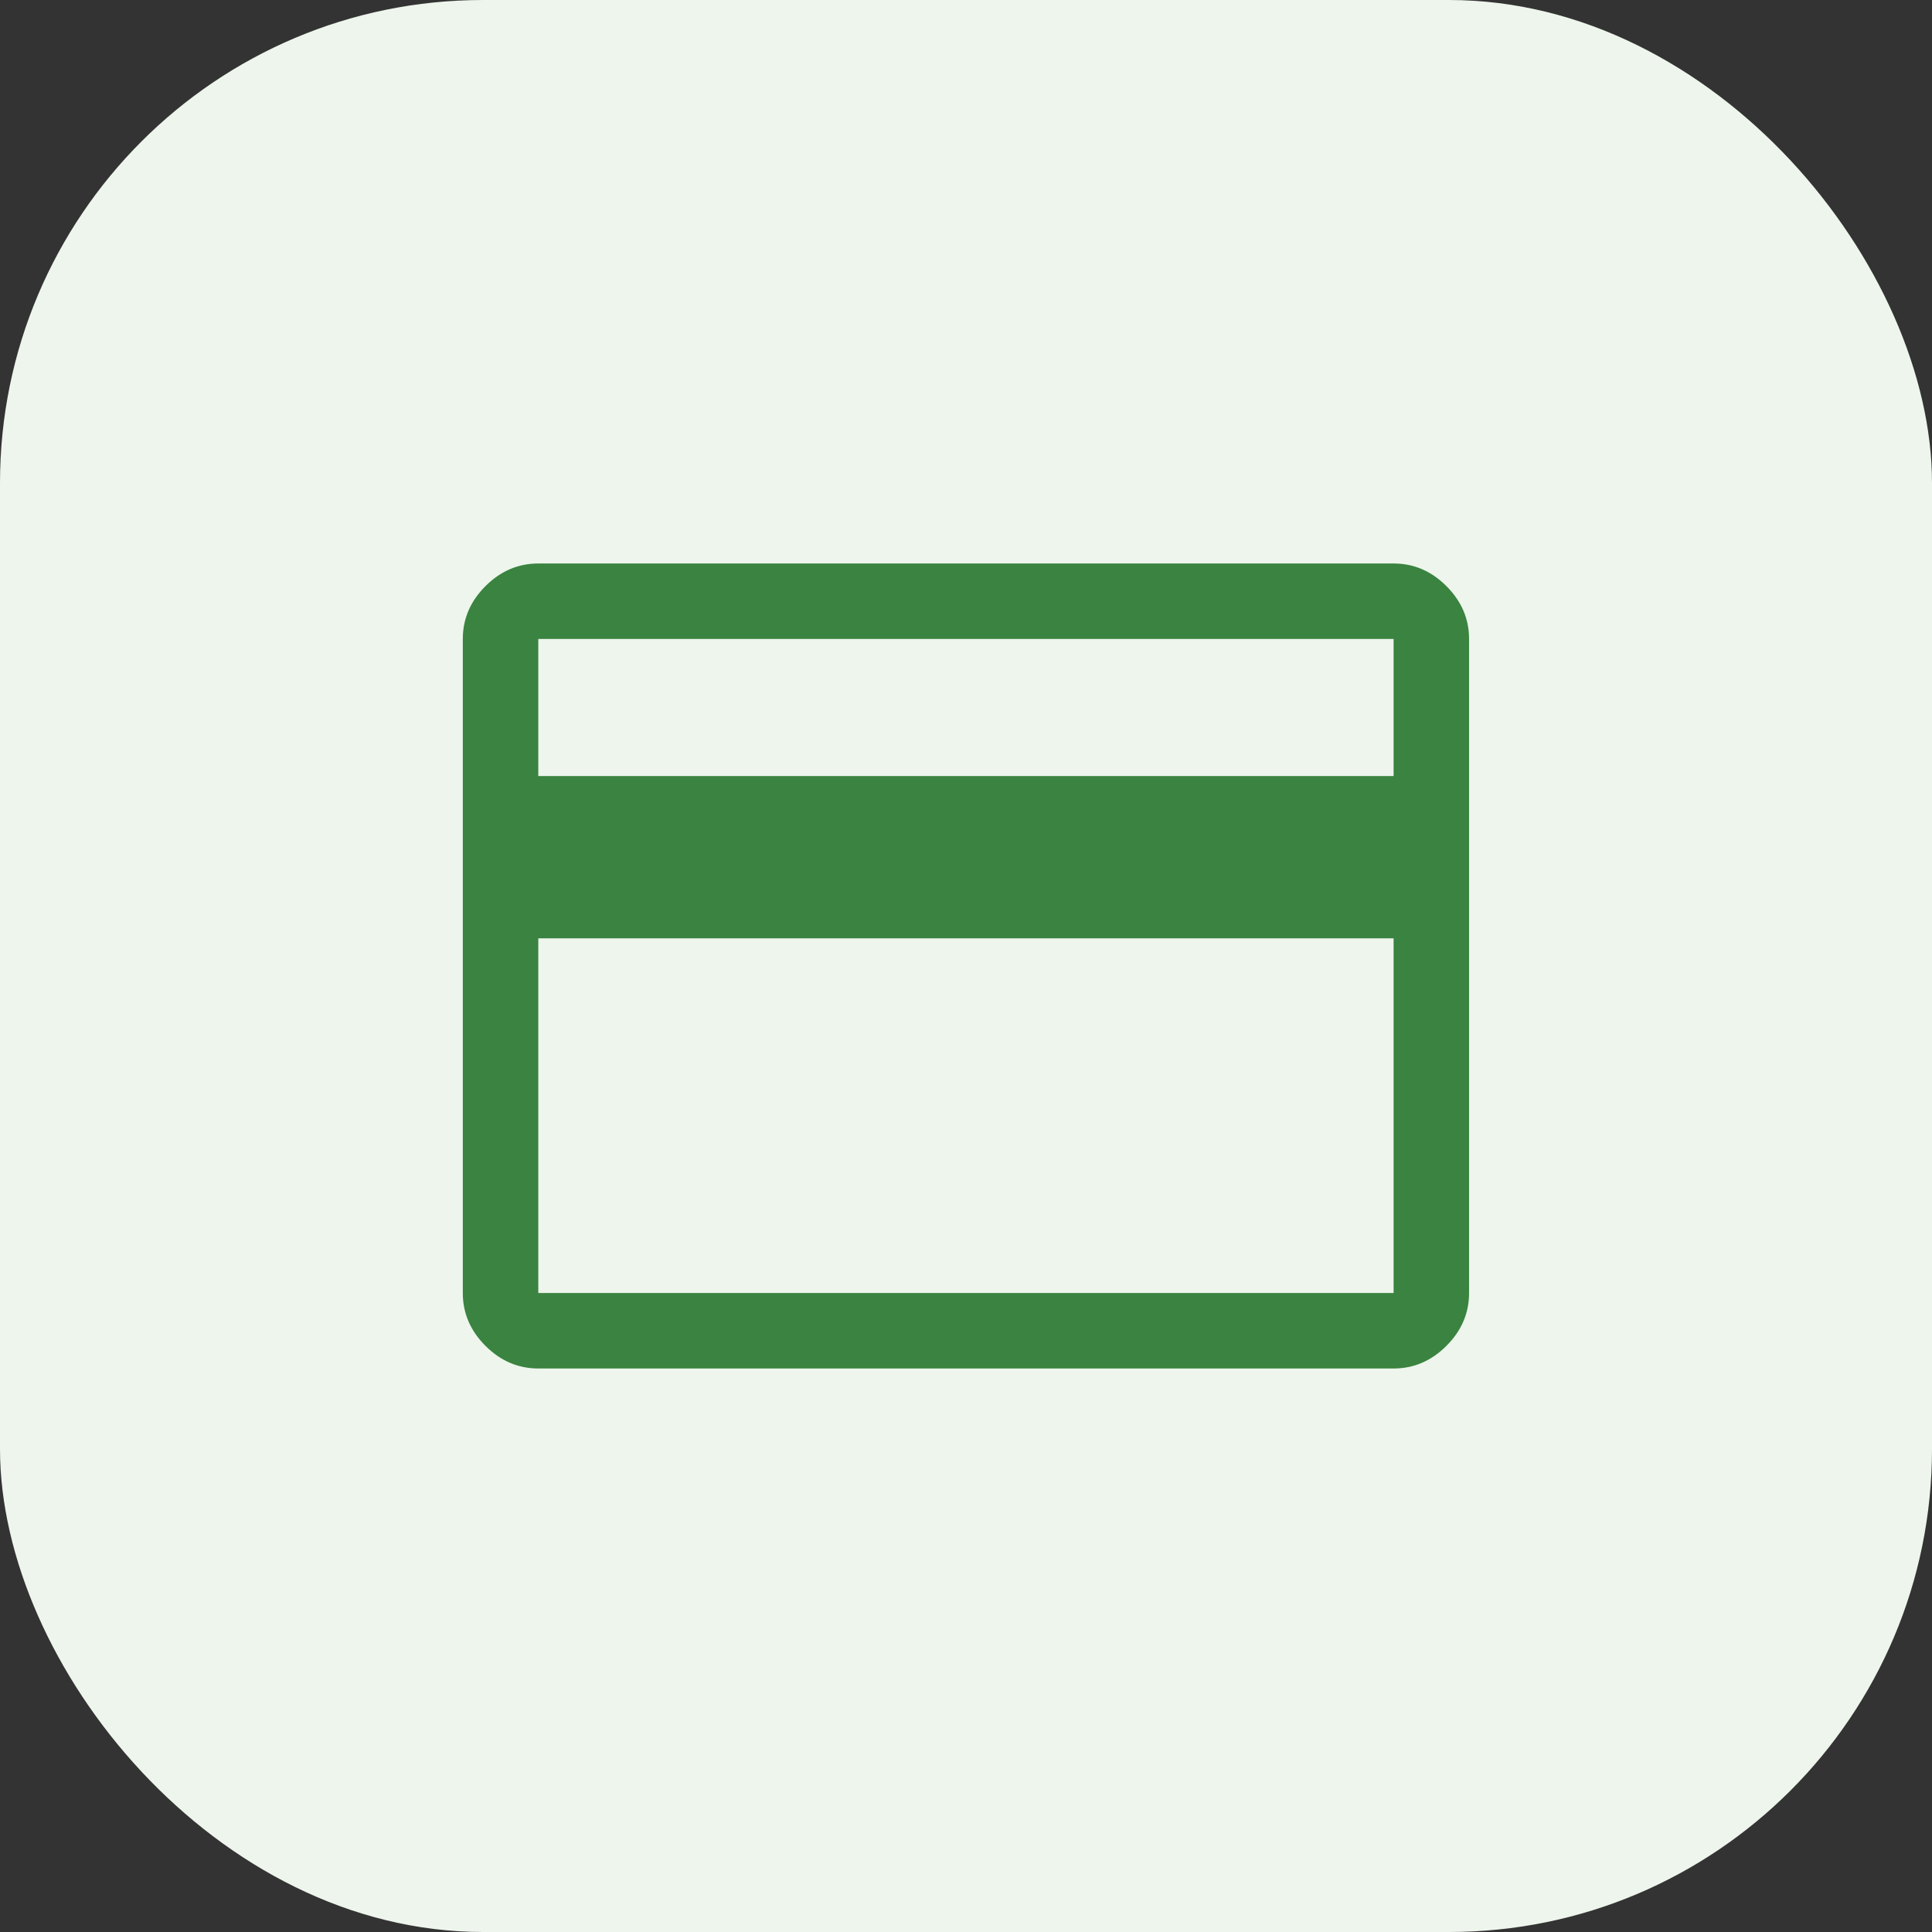
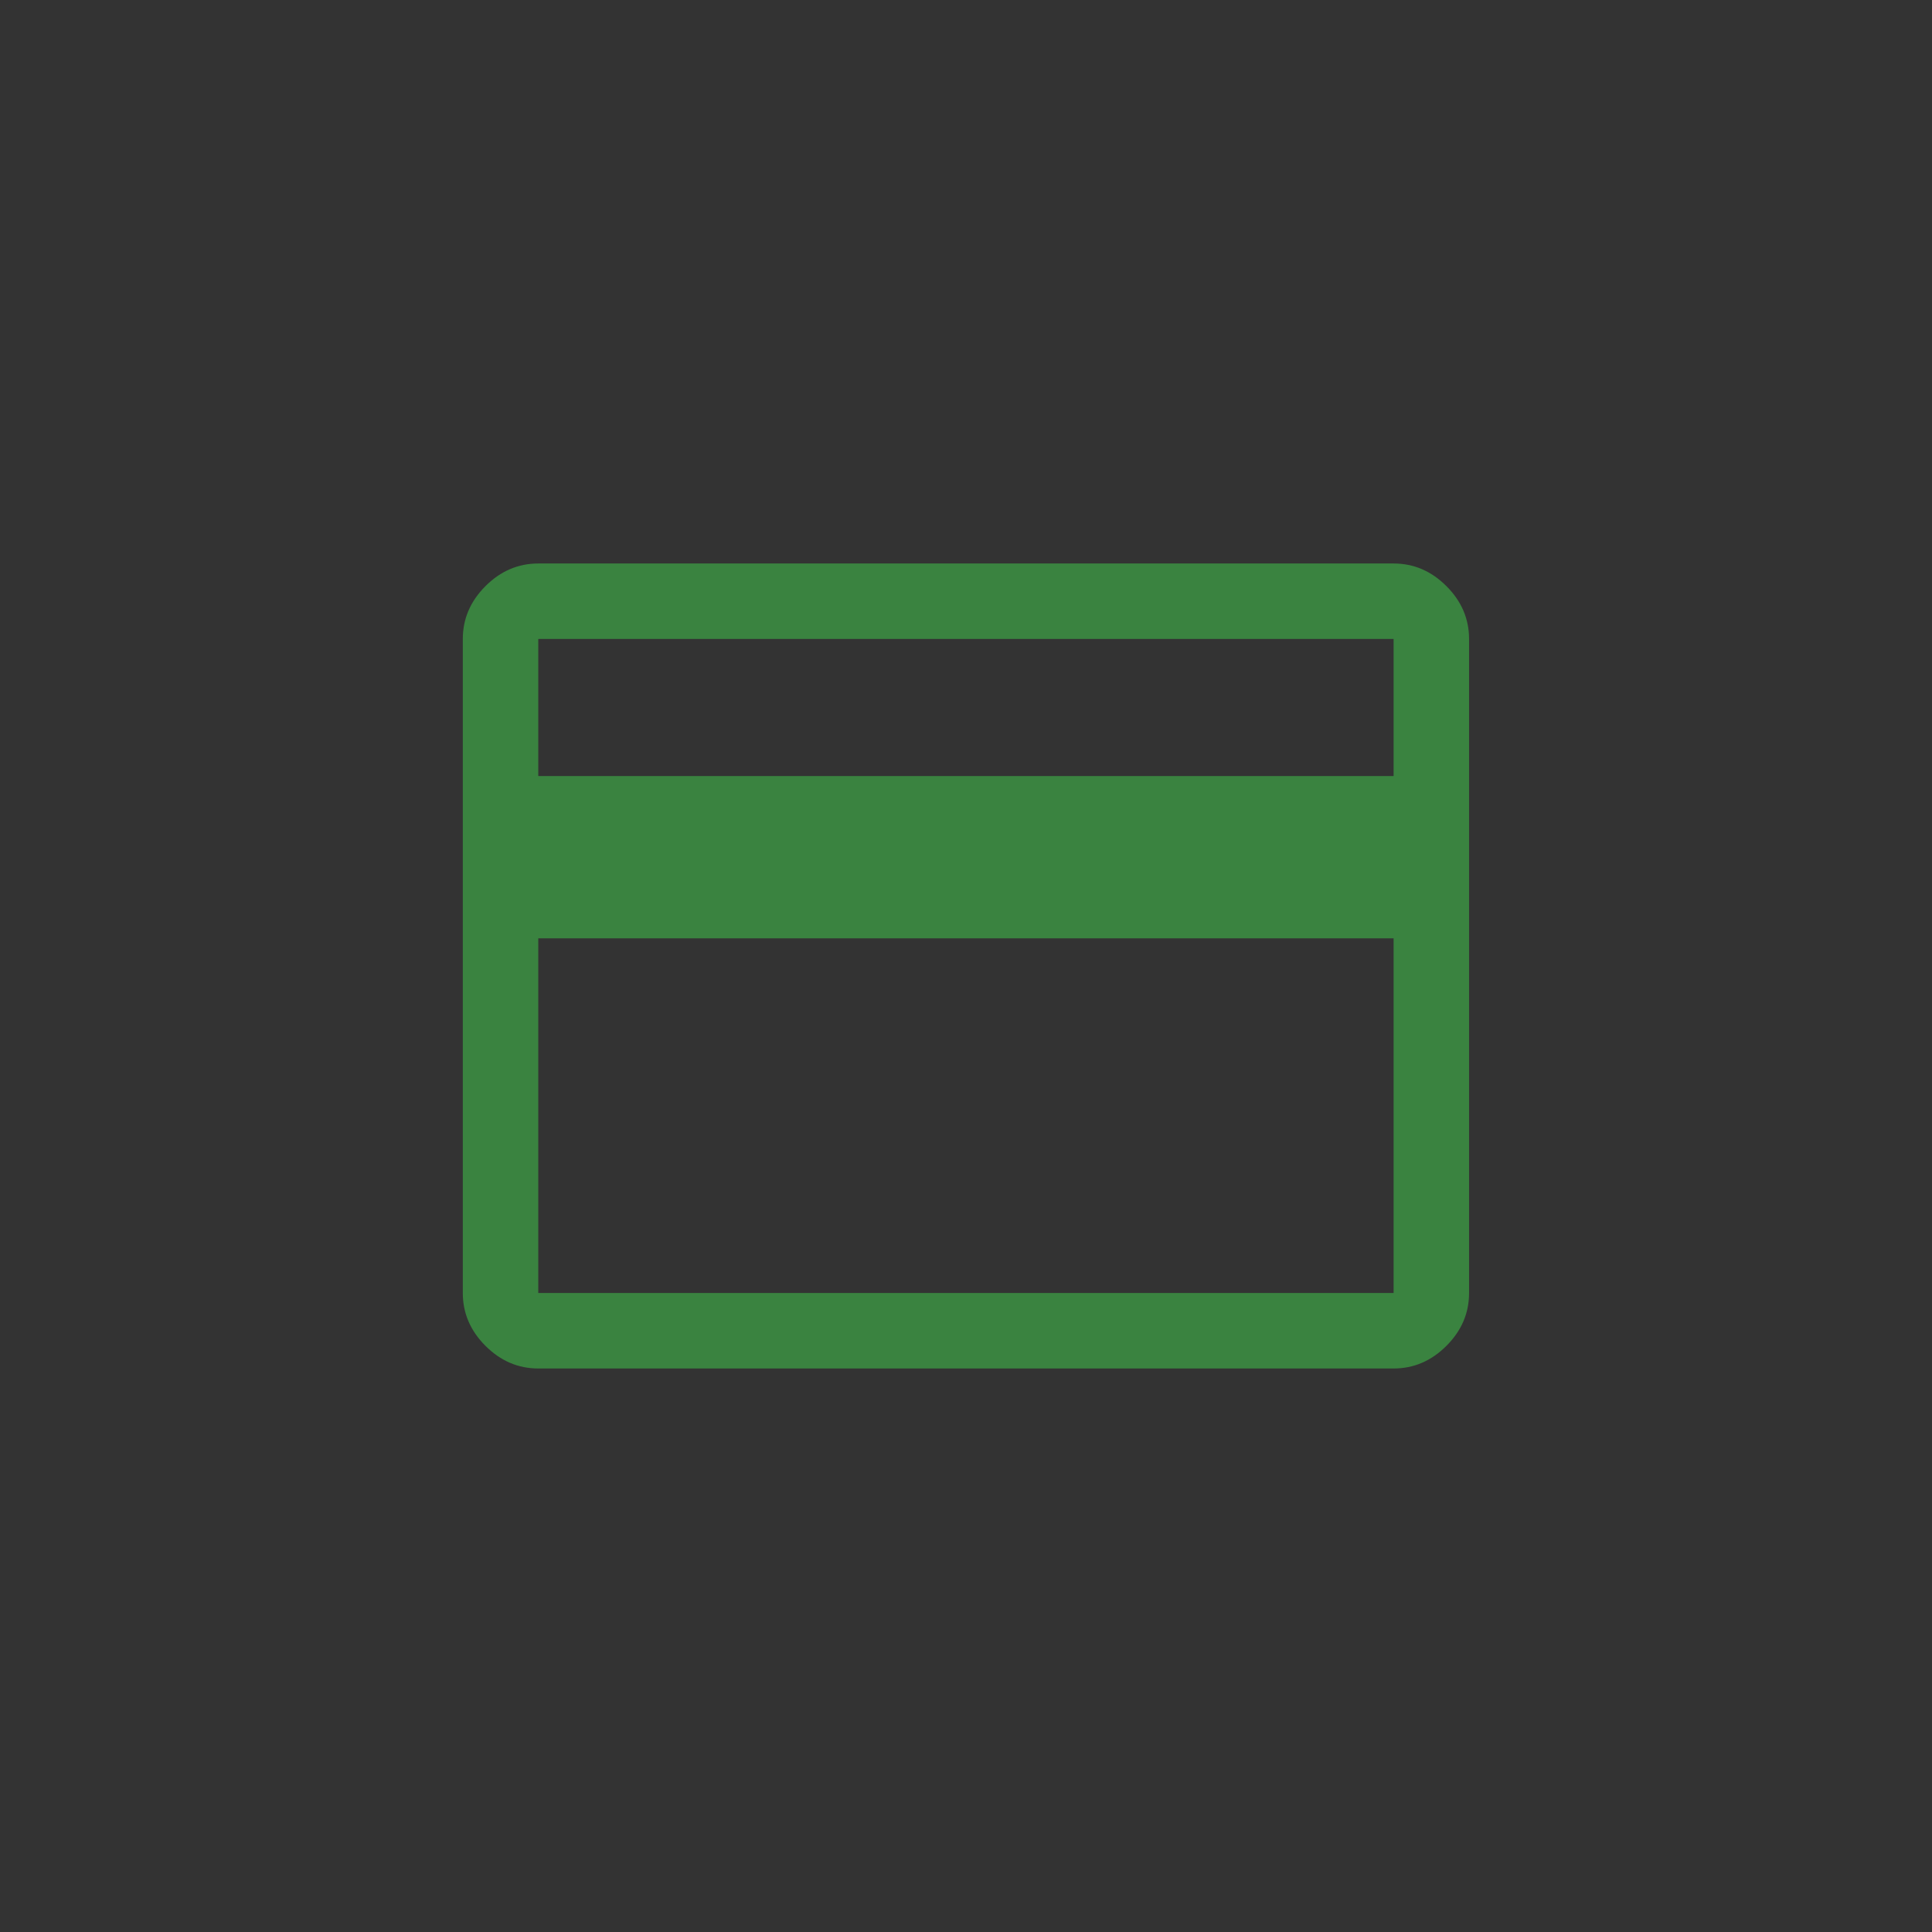
<svg xmlns="http://www.w3.org/2000/svg" width="80" height="80" viewBox="0 0 80 80" fill="none">
  <rect x="0" y="0" width="80" height="80" fill="#333333" stroke="none" />
-   <rect width="80" height="80" rx="20" fill="#EDF5EC" />
  <path d="M60.831 26.458V53.541C60.831 54.375 60.518 55.104 59.893 55.729C59.268 56.354 58.539 56.666 57.706 56.666H22.289C21.456 56.666 20.727 56.354 20.102 55.729C19.477 55.104 19.164 54.375 19.164 53.541V26.458C19.164 25.625 19.477 24.895 20.102 24.27C20.727 23.645 21.456 23.333 22.289 23.333H57.706C58.539 23.333 59.268 23.645 59.893 24.27C60.518 24.895 60.831 25.625 60.831 26.458ZM22.289 32.135H57.706V26.458H22.289V32.135ZM22.289 38.854V53.541H57.706V38.854H22.289Z" fill="#3A8340" />
</svg>